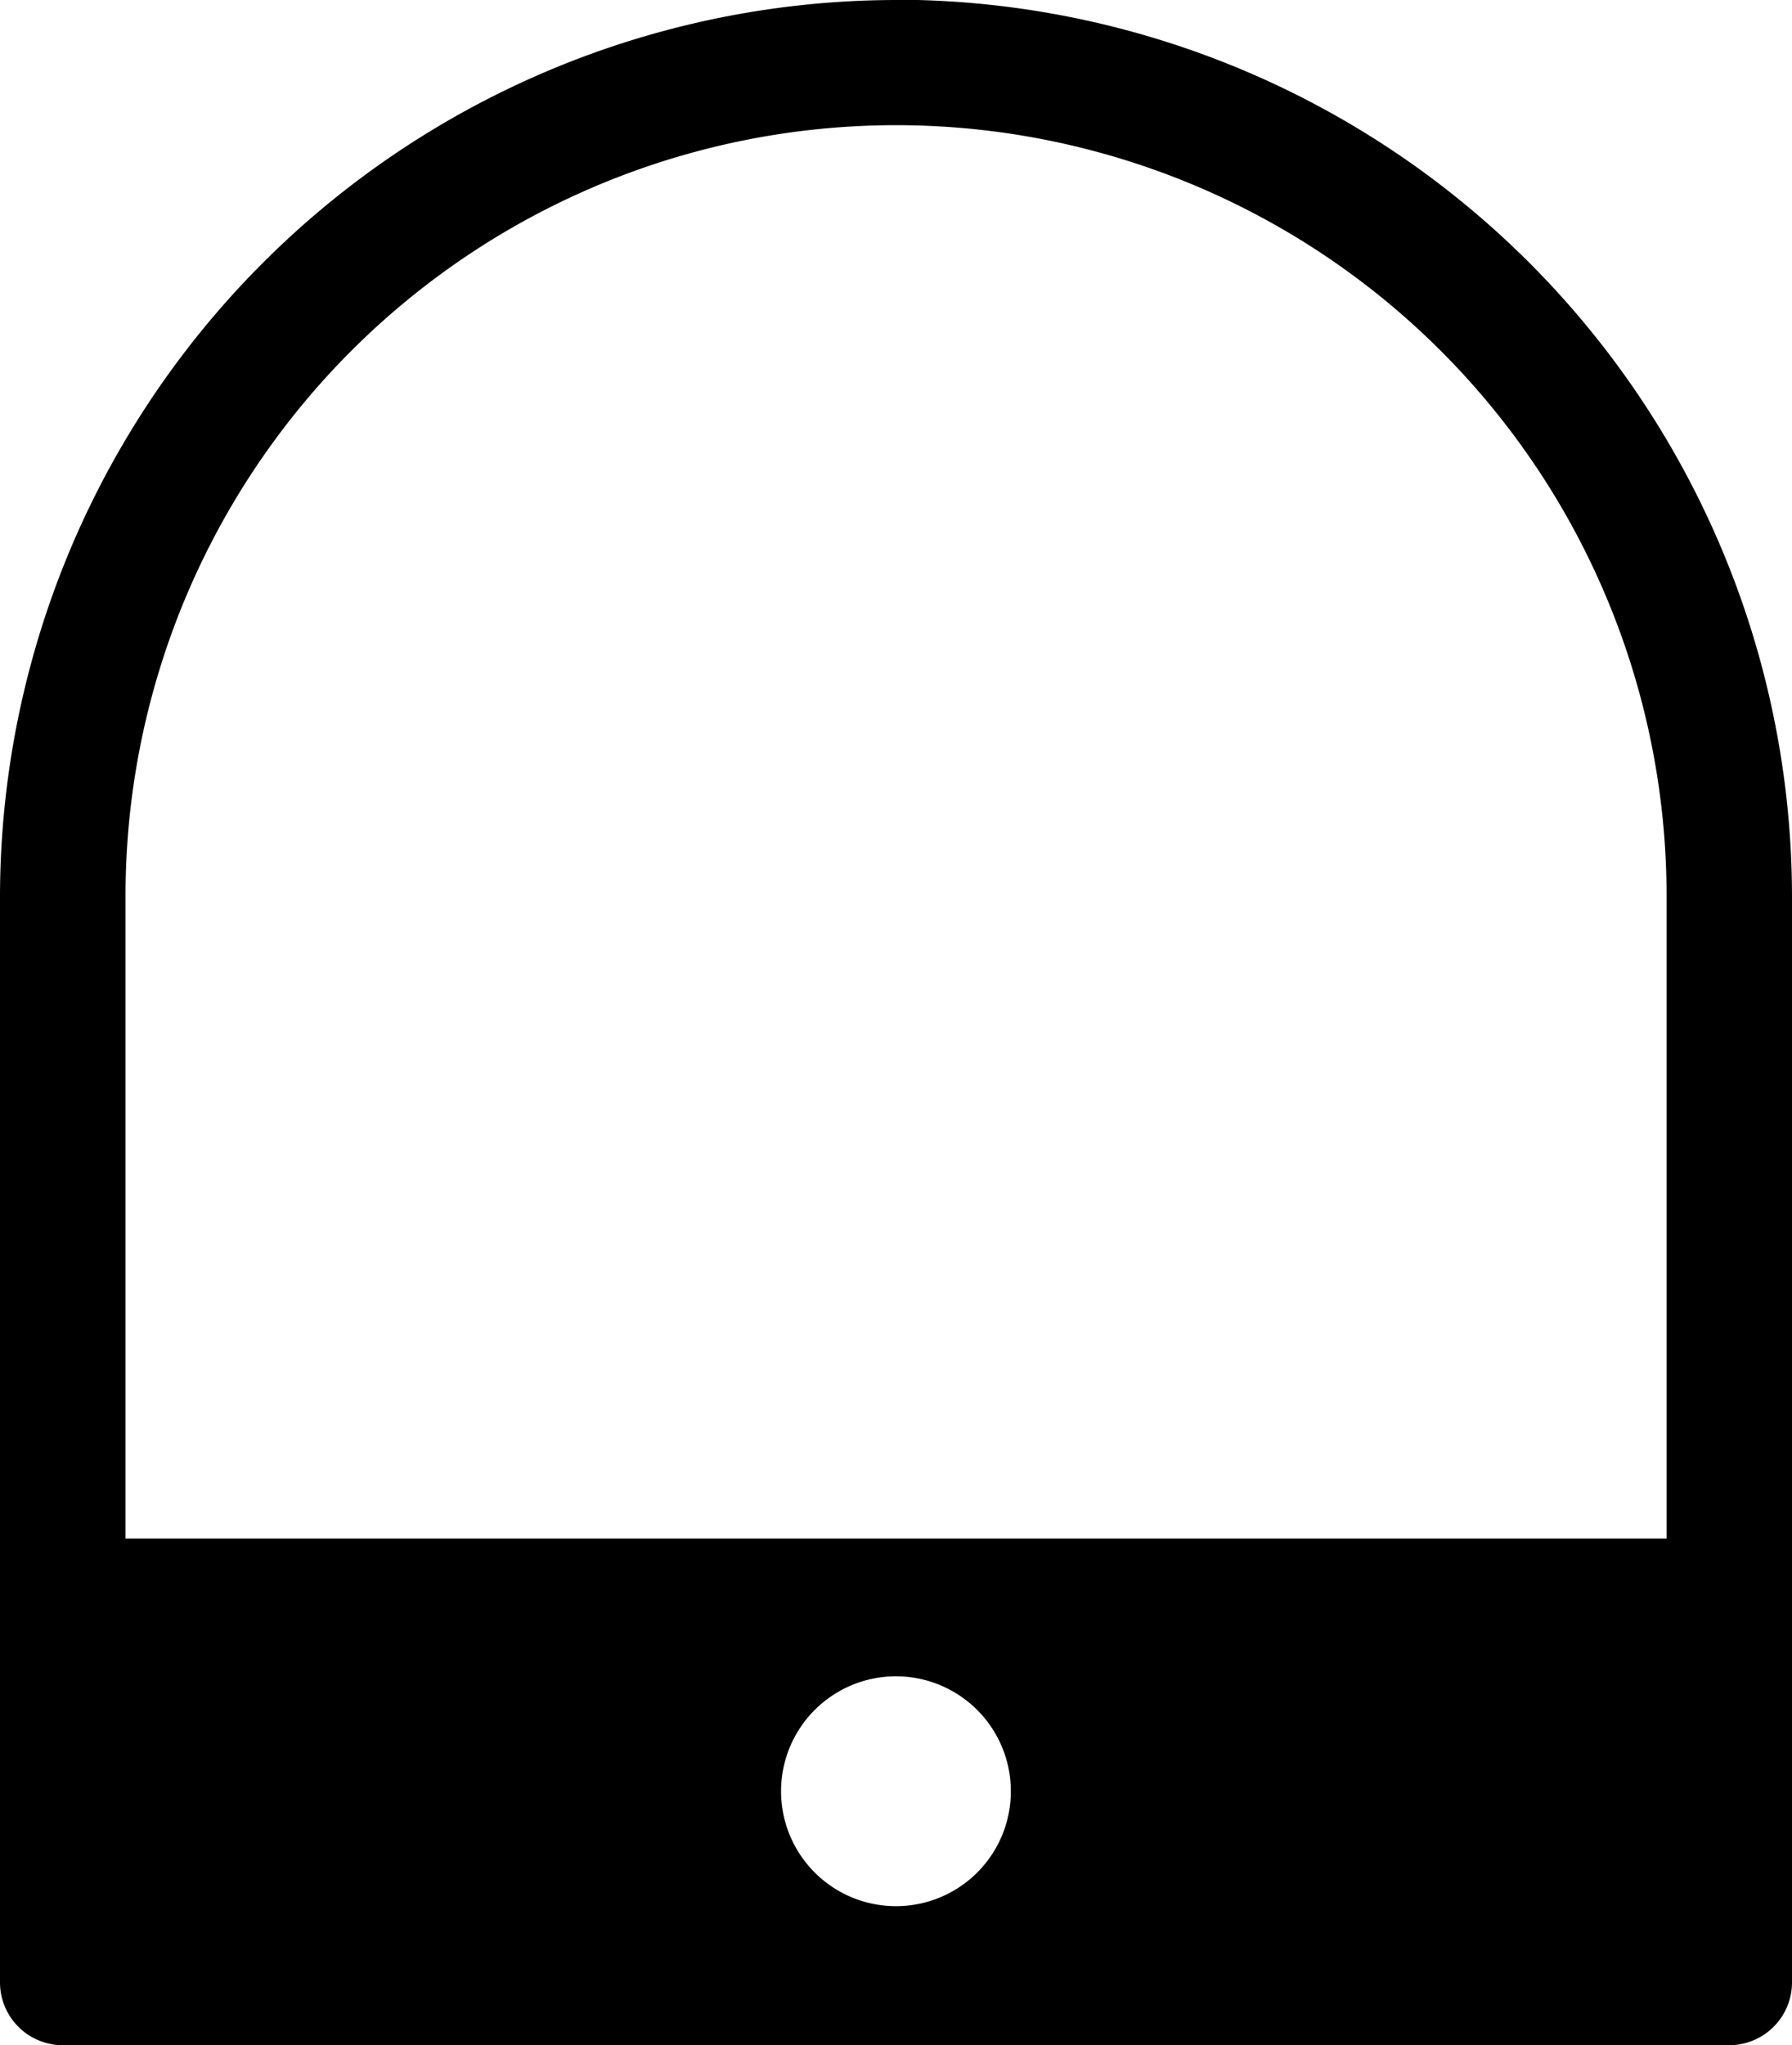
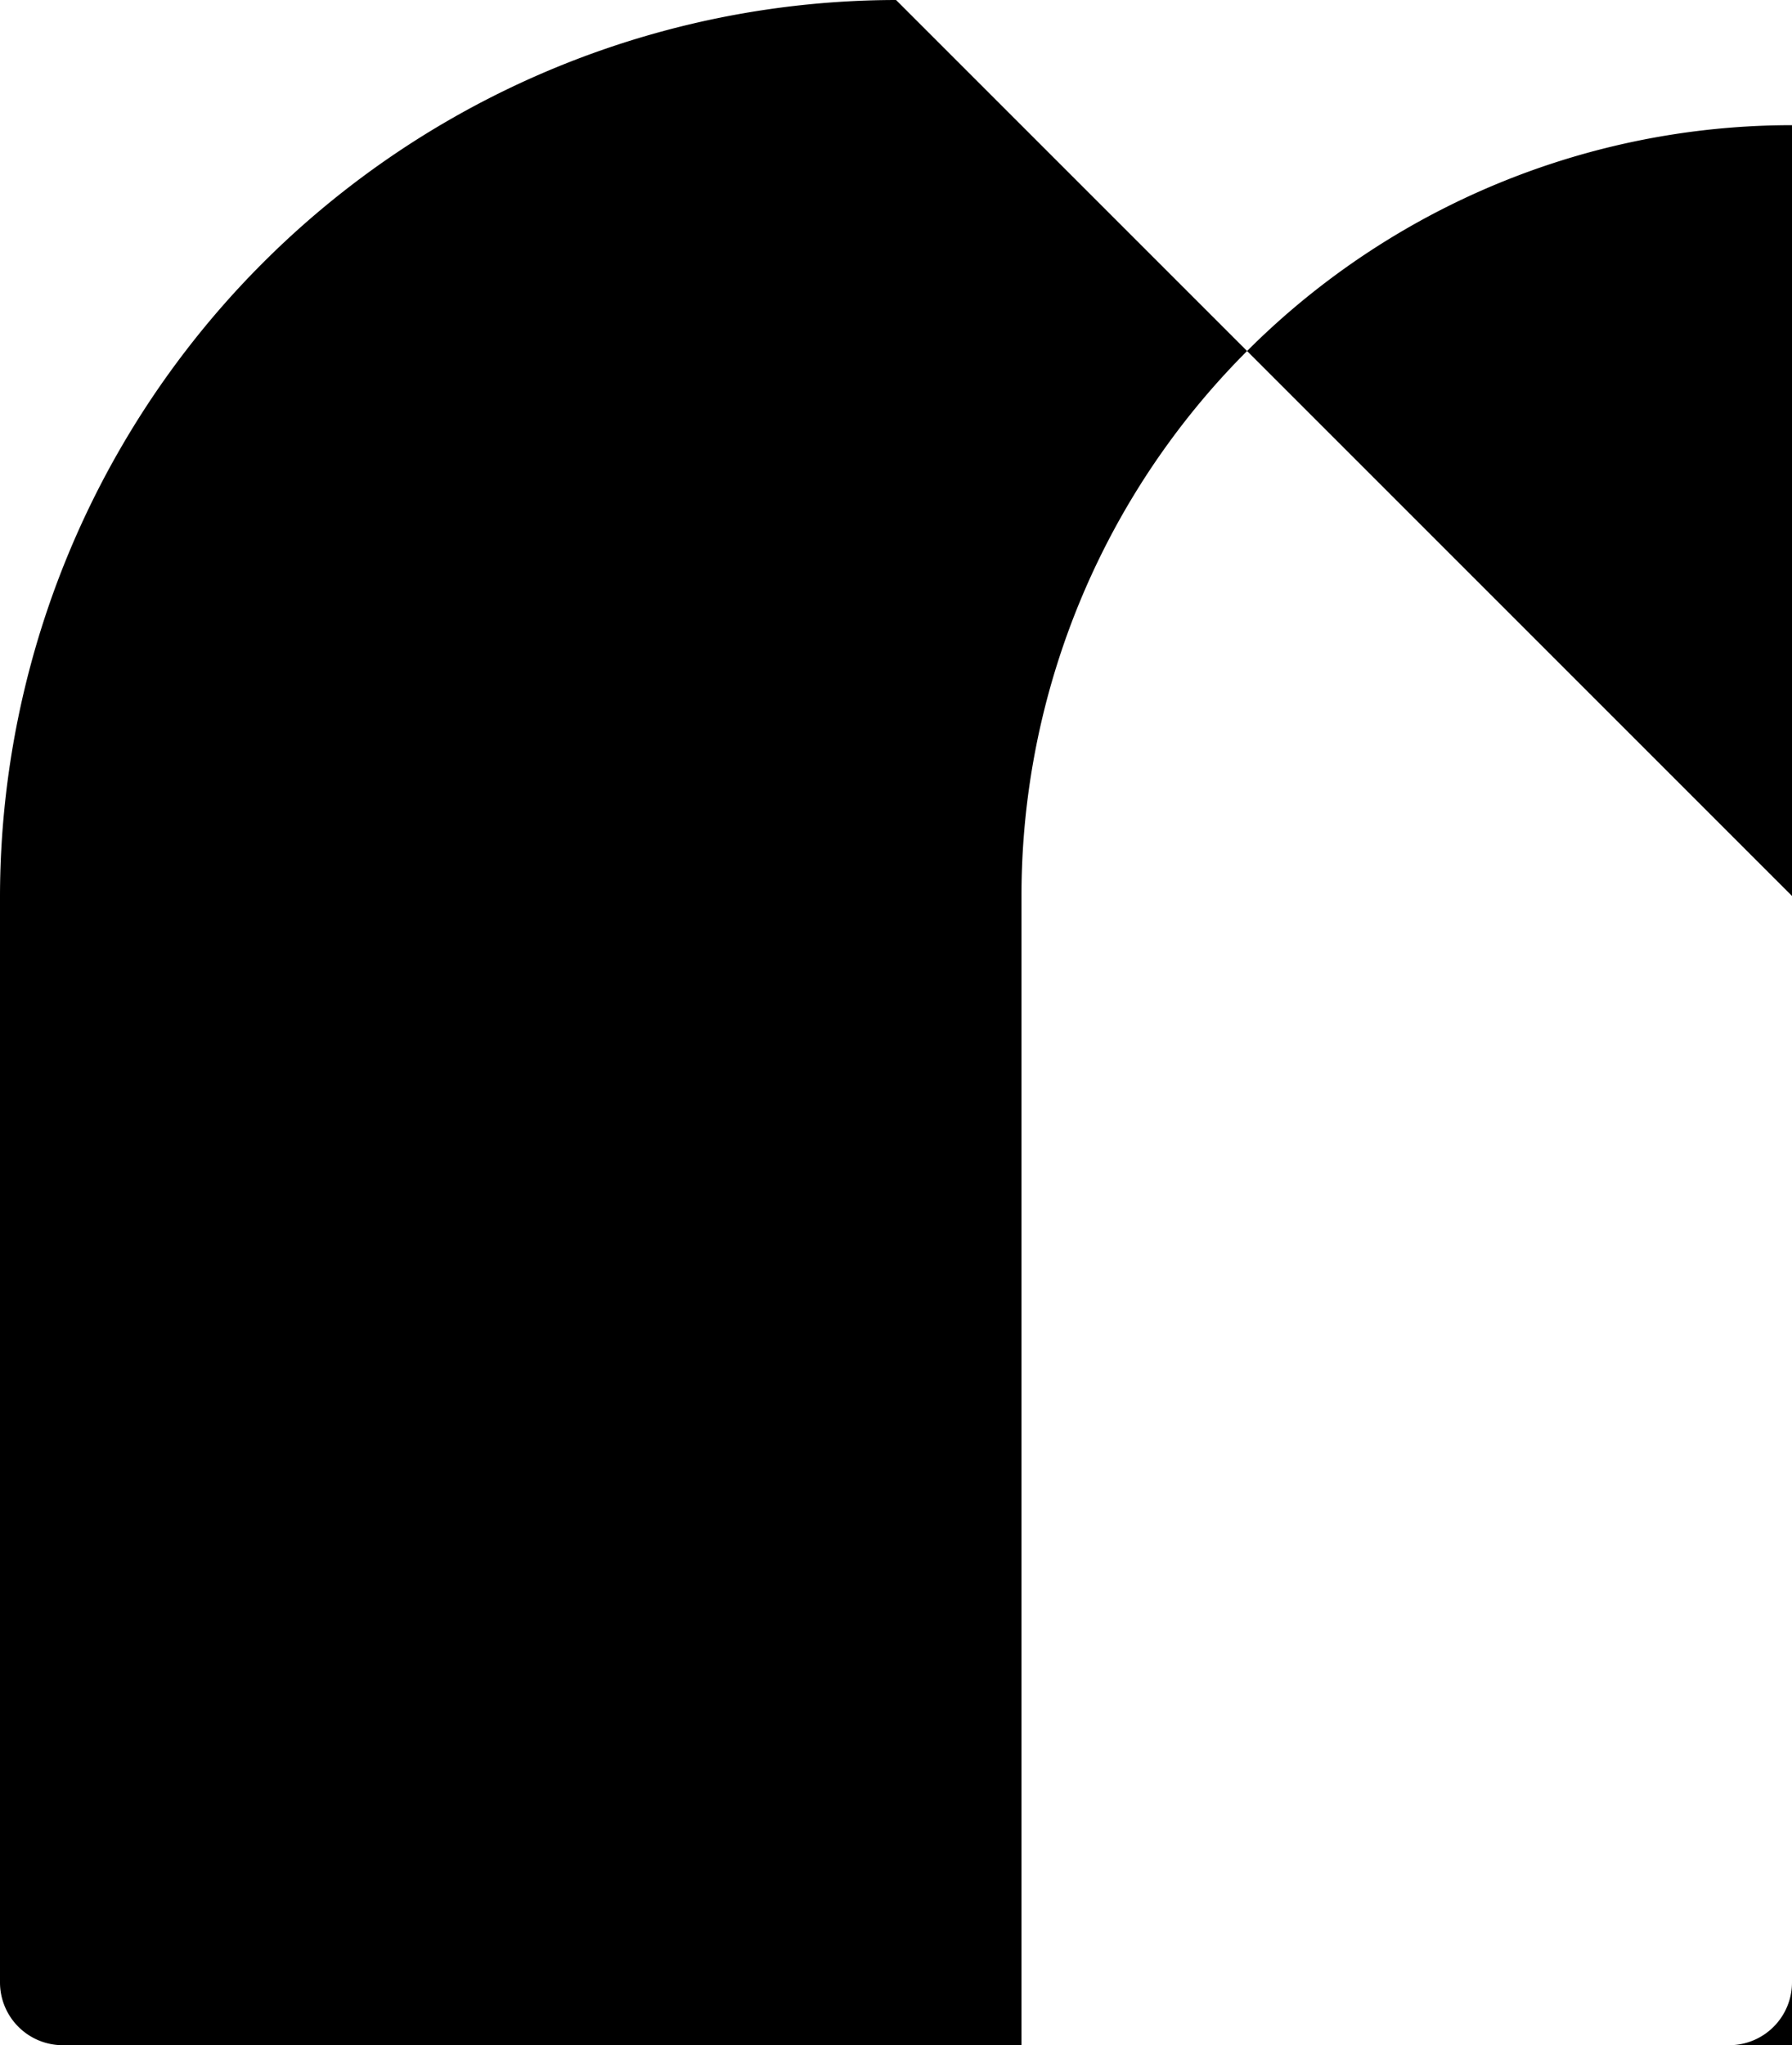
<svg xmlns="http://www.w3.org/2000/svg" width="18.373" height="20.962" viewBox="0 0 18.373 20.962">
-   <path id="Path_570" data-name="Path 570" d="M2243.281,404.617a9.2,9.2,0,0,0-9.187,9.186v11.133a.644.644,0,0,0,.644.643h17.085a.644.644,0,0,0,.644-.643V413.8a9.2,9.2,0,0,0-9.186-9.186m0,19.54a1.178,1.178,0,1,1,1.177-1.177,1.177,1.177,0,0,1-1.177,1.177m7.9-3.768h-15.8V413.8a7.9,7.9,0,1,1,15.8,0Z" transform="translate(-2234.094 -404.617)" />
+   <path id="Path_570" data-name="Path 570" d="M2243.281,404.617a9.2,9.2,0,0,0-9.187,9.186v11.133a.644.644,0,0,0,.644.643h17.085a.644.644,0,0,0,.644-.643V413.8m0,19.54a1.178,1.178,0,1,1,1.177-1.177,1.177,1.177,0,0,1-1.177,1.177m7.9-3.768h-15.8V413.8a7.9,7.9,0,1,1,15.8,0Z" transform="translate(-2234.094 -404.617)" />
</svg>